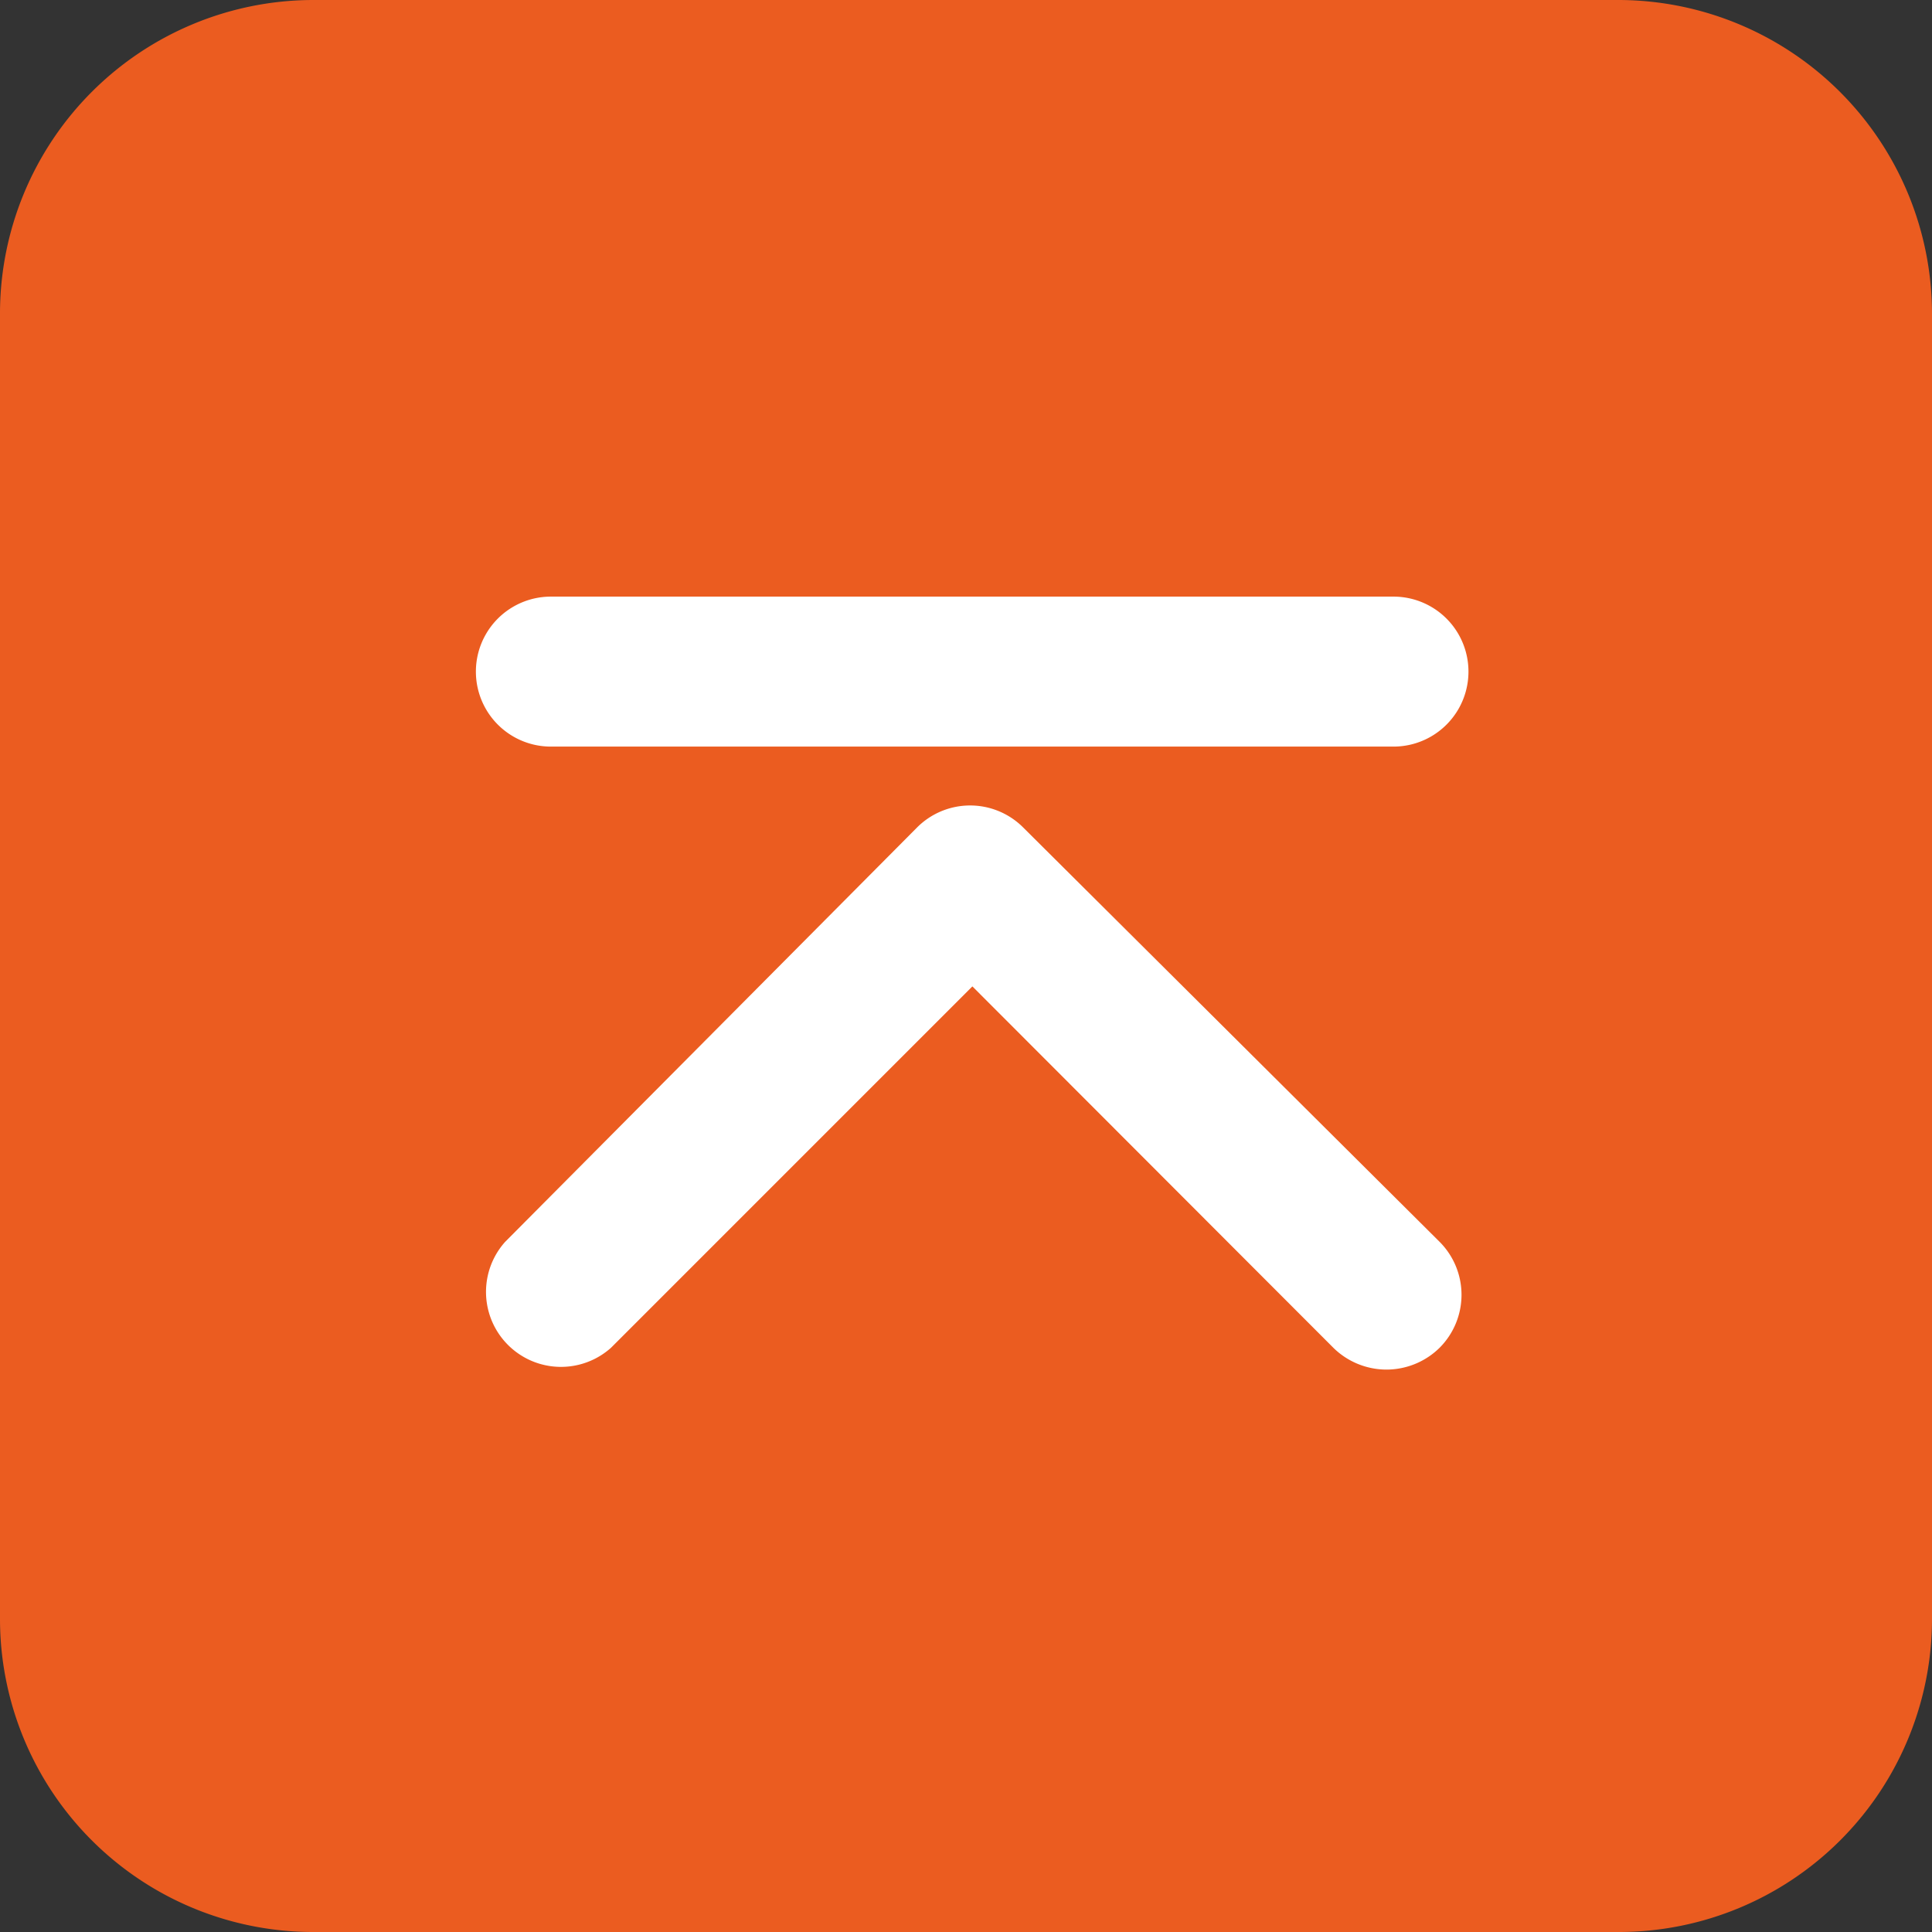
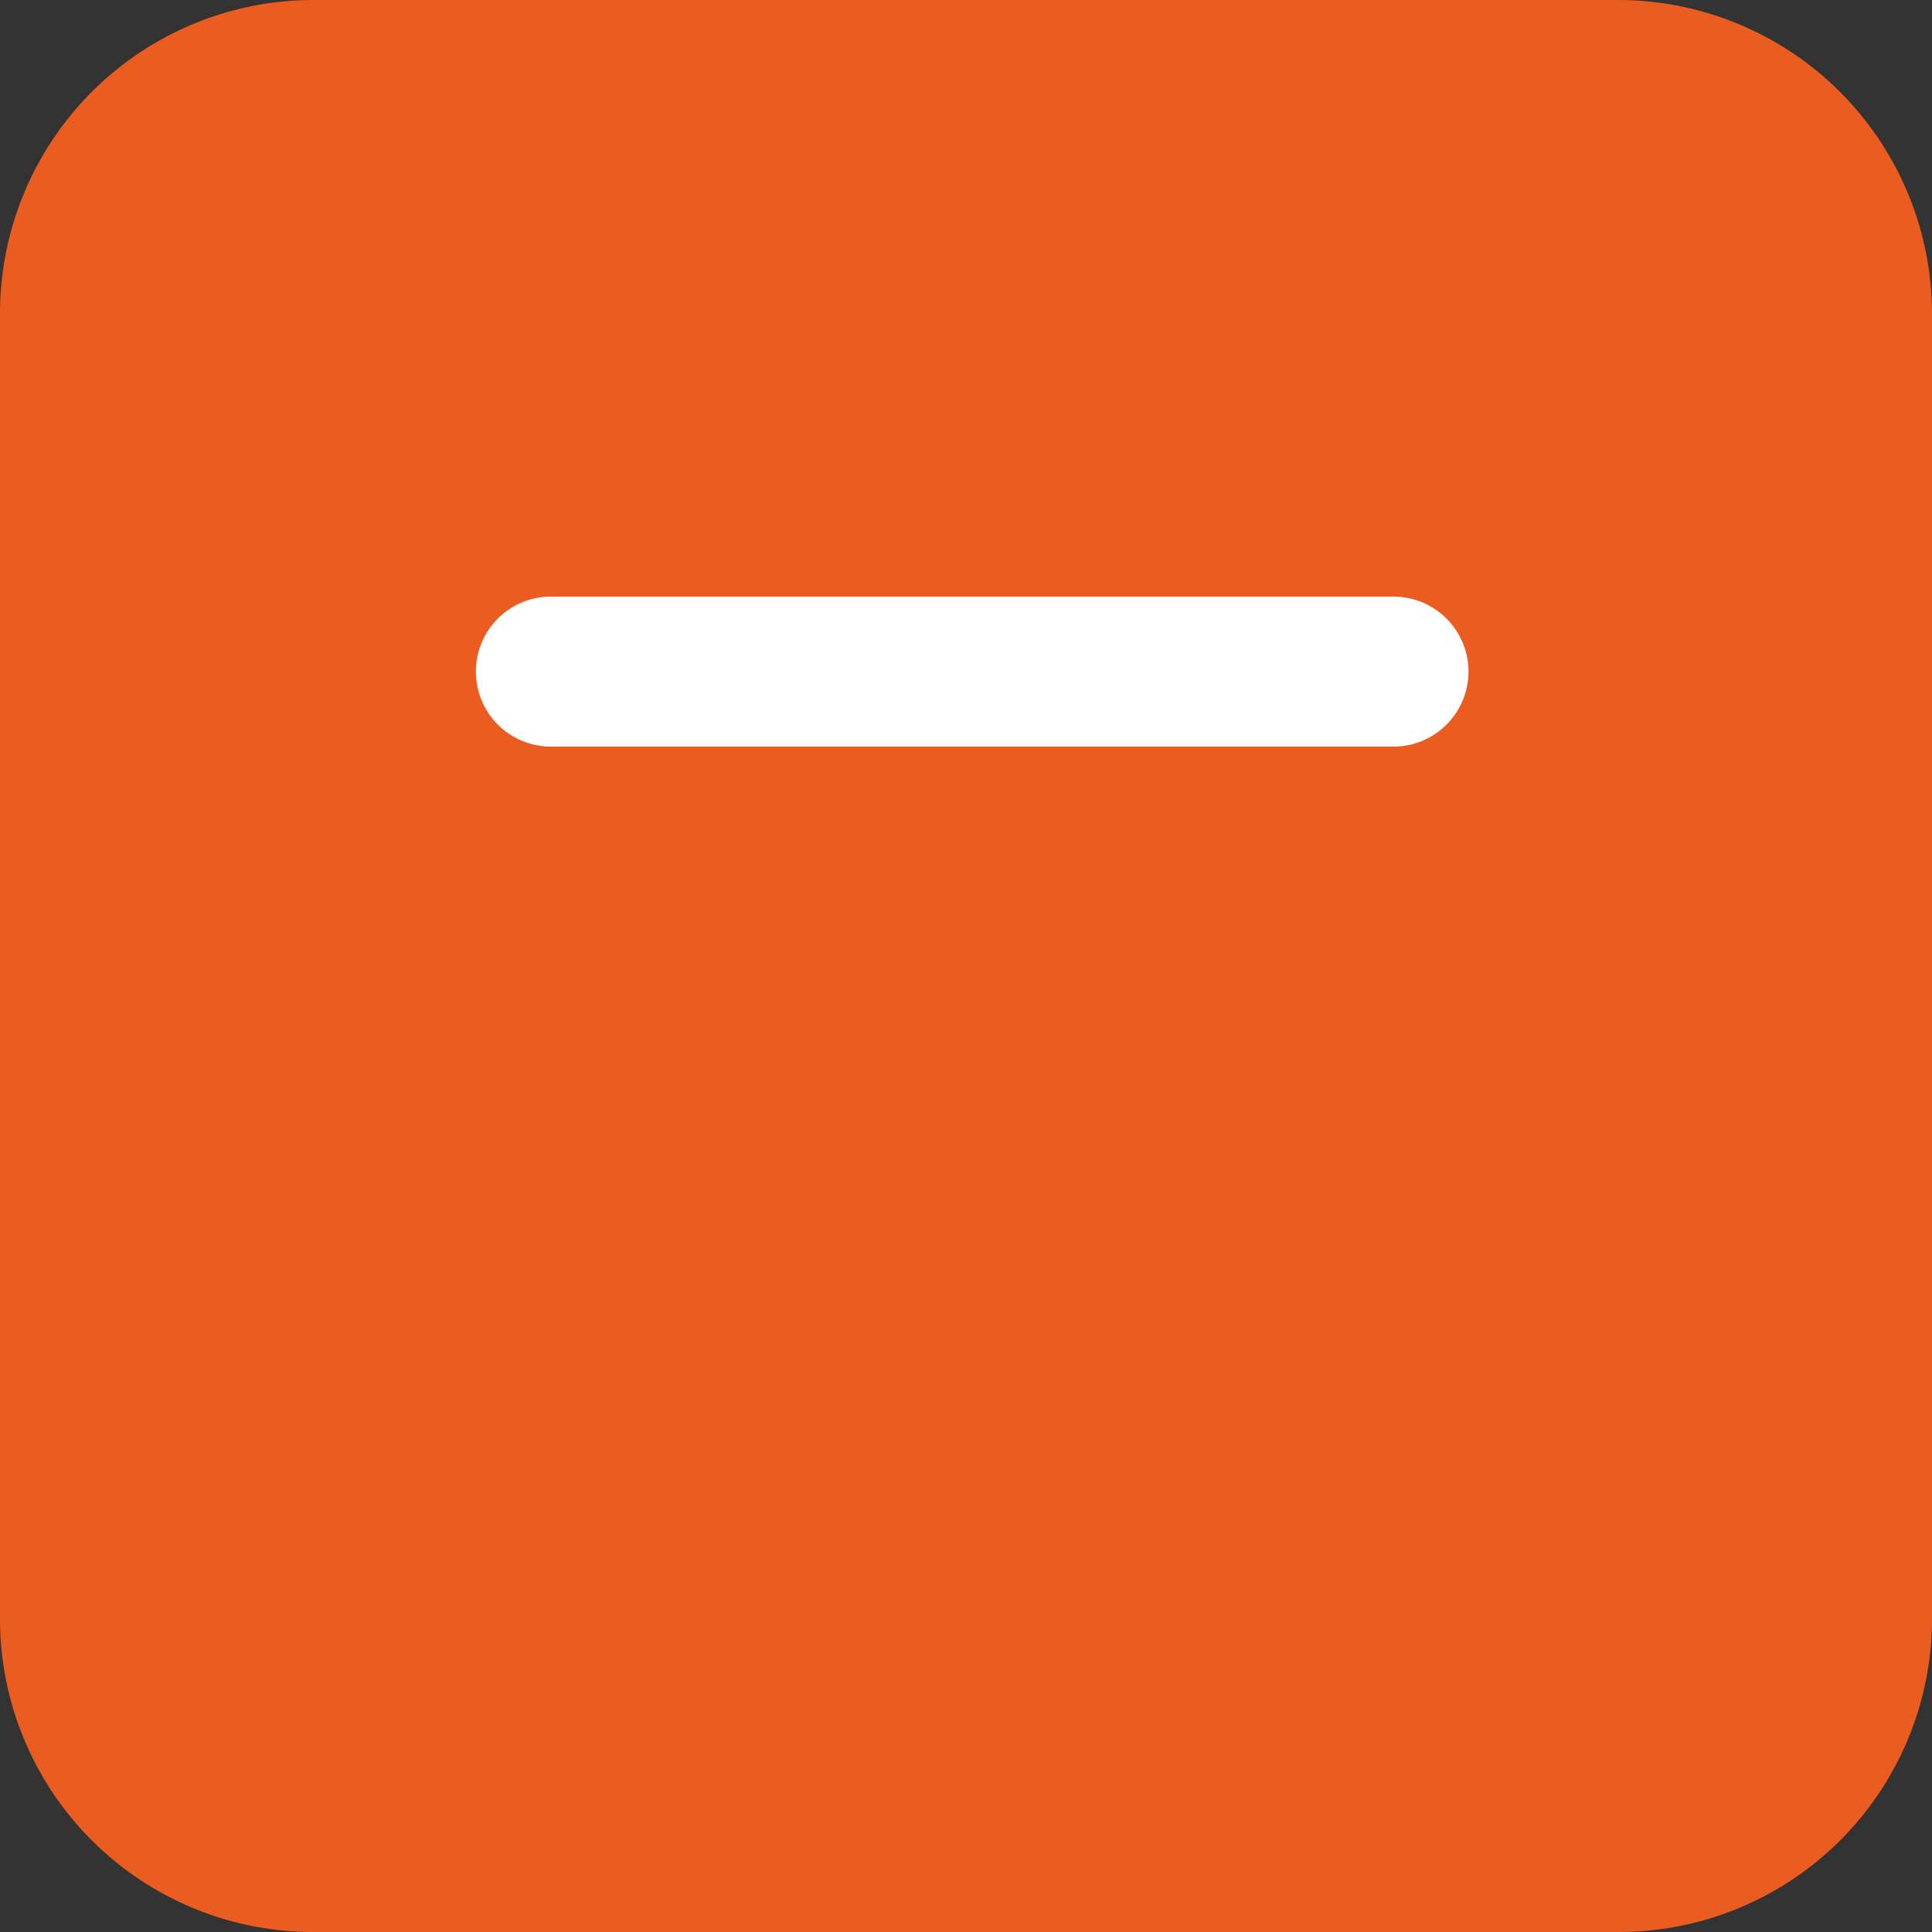
<svg xmlns="http://www.w3.org/2000/svg" viewBox="0 0 46.89 46.89">
  <rect x="0" y="0" width="46.89" height="46.89" fill="#333333" stroke="none" />
  <defs>
    <style>.cls-1{fill:#eb5c20;}.cls-2{fill:#fff;}</style>
  </defs>
  <title>回顶部</title>
  <g id="图层_2" data-name="图层 2">
    <g id="图层_2-2" data-name="图层 2">
      <path class="cls-1" d="M39.3,0H7.59A7.61,7.61,0,0,0,0,7.62V39.28a7.6,7.6,0,0,0,7.59,7.61H39.3a7.6,7.6,0,0,0,7.59-7.61V7.62A7.62,7.62,0,0,0,39.3,0Z" />
      <path class="cls-2" d="M33.82,18.12H13.37a1.82,1.82,0,1,1,0-3.64H33.82a1.82,1.82,0,1,1,0,3.64Z" />
-       <path class="cls-2" d="M33.65,33.24a1.84,1.84,0,0,1-1.29-.53L23.6,23.94l-8.77,8.77a1.82,1.82,0,0,1-2.57-2.57l10-10.06a1.82,1.82,0,0,1,2.57,0L34.94,30.14a1.82,1.82,0,0,1,0,2.57A1.84,1.84,0,0,1,33.65,33.24Z" />
    </g>
  </g>
</svg>